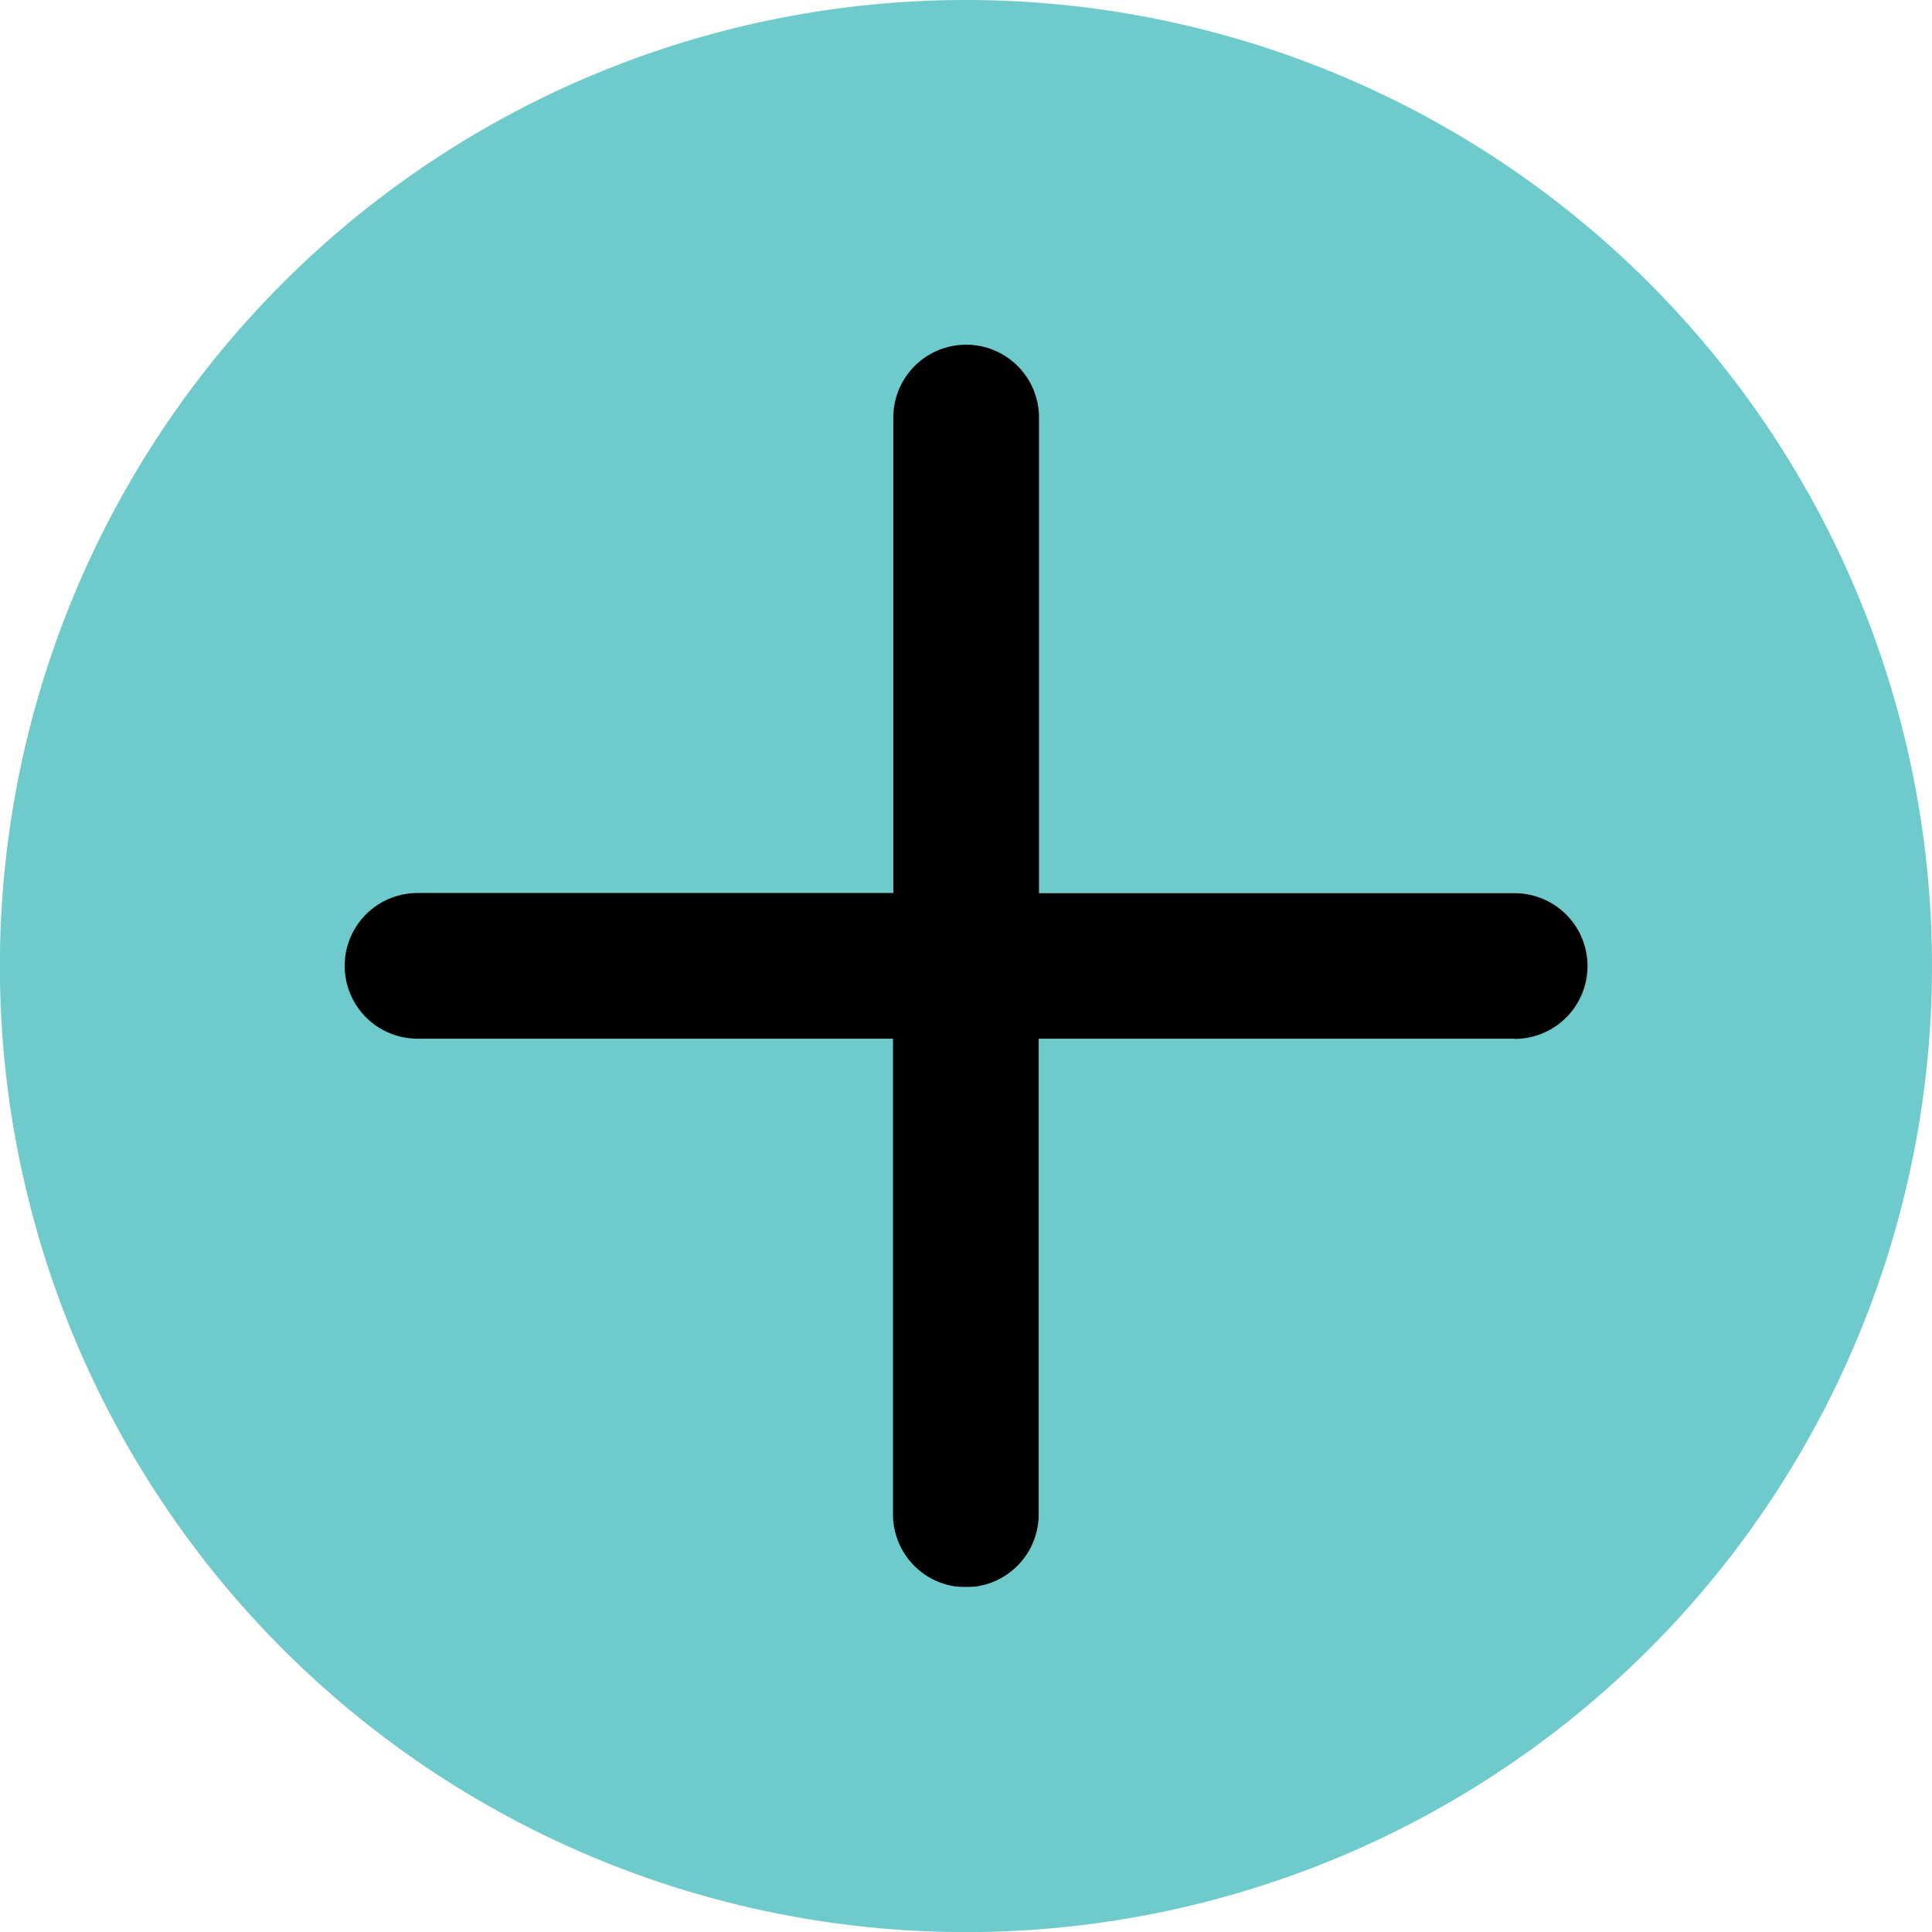
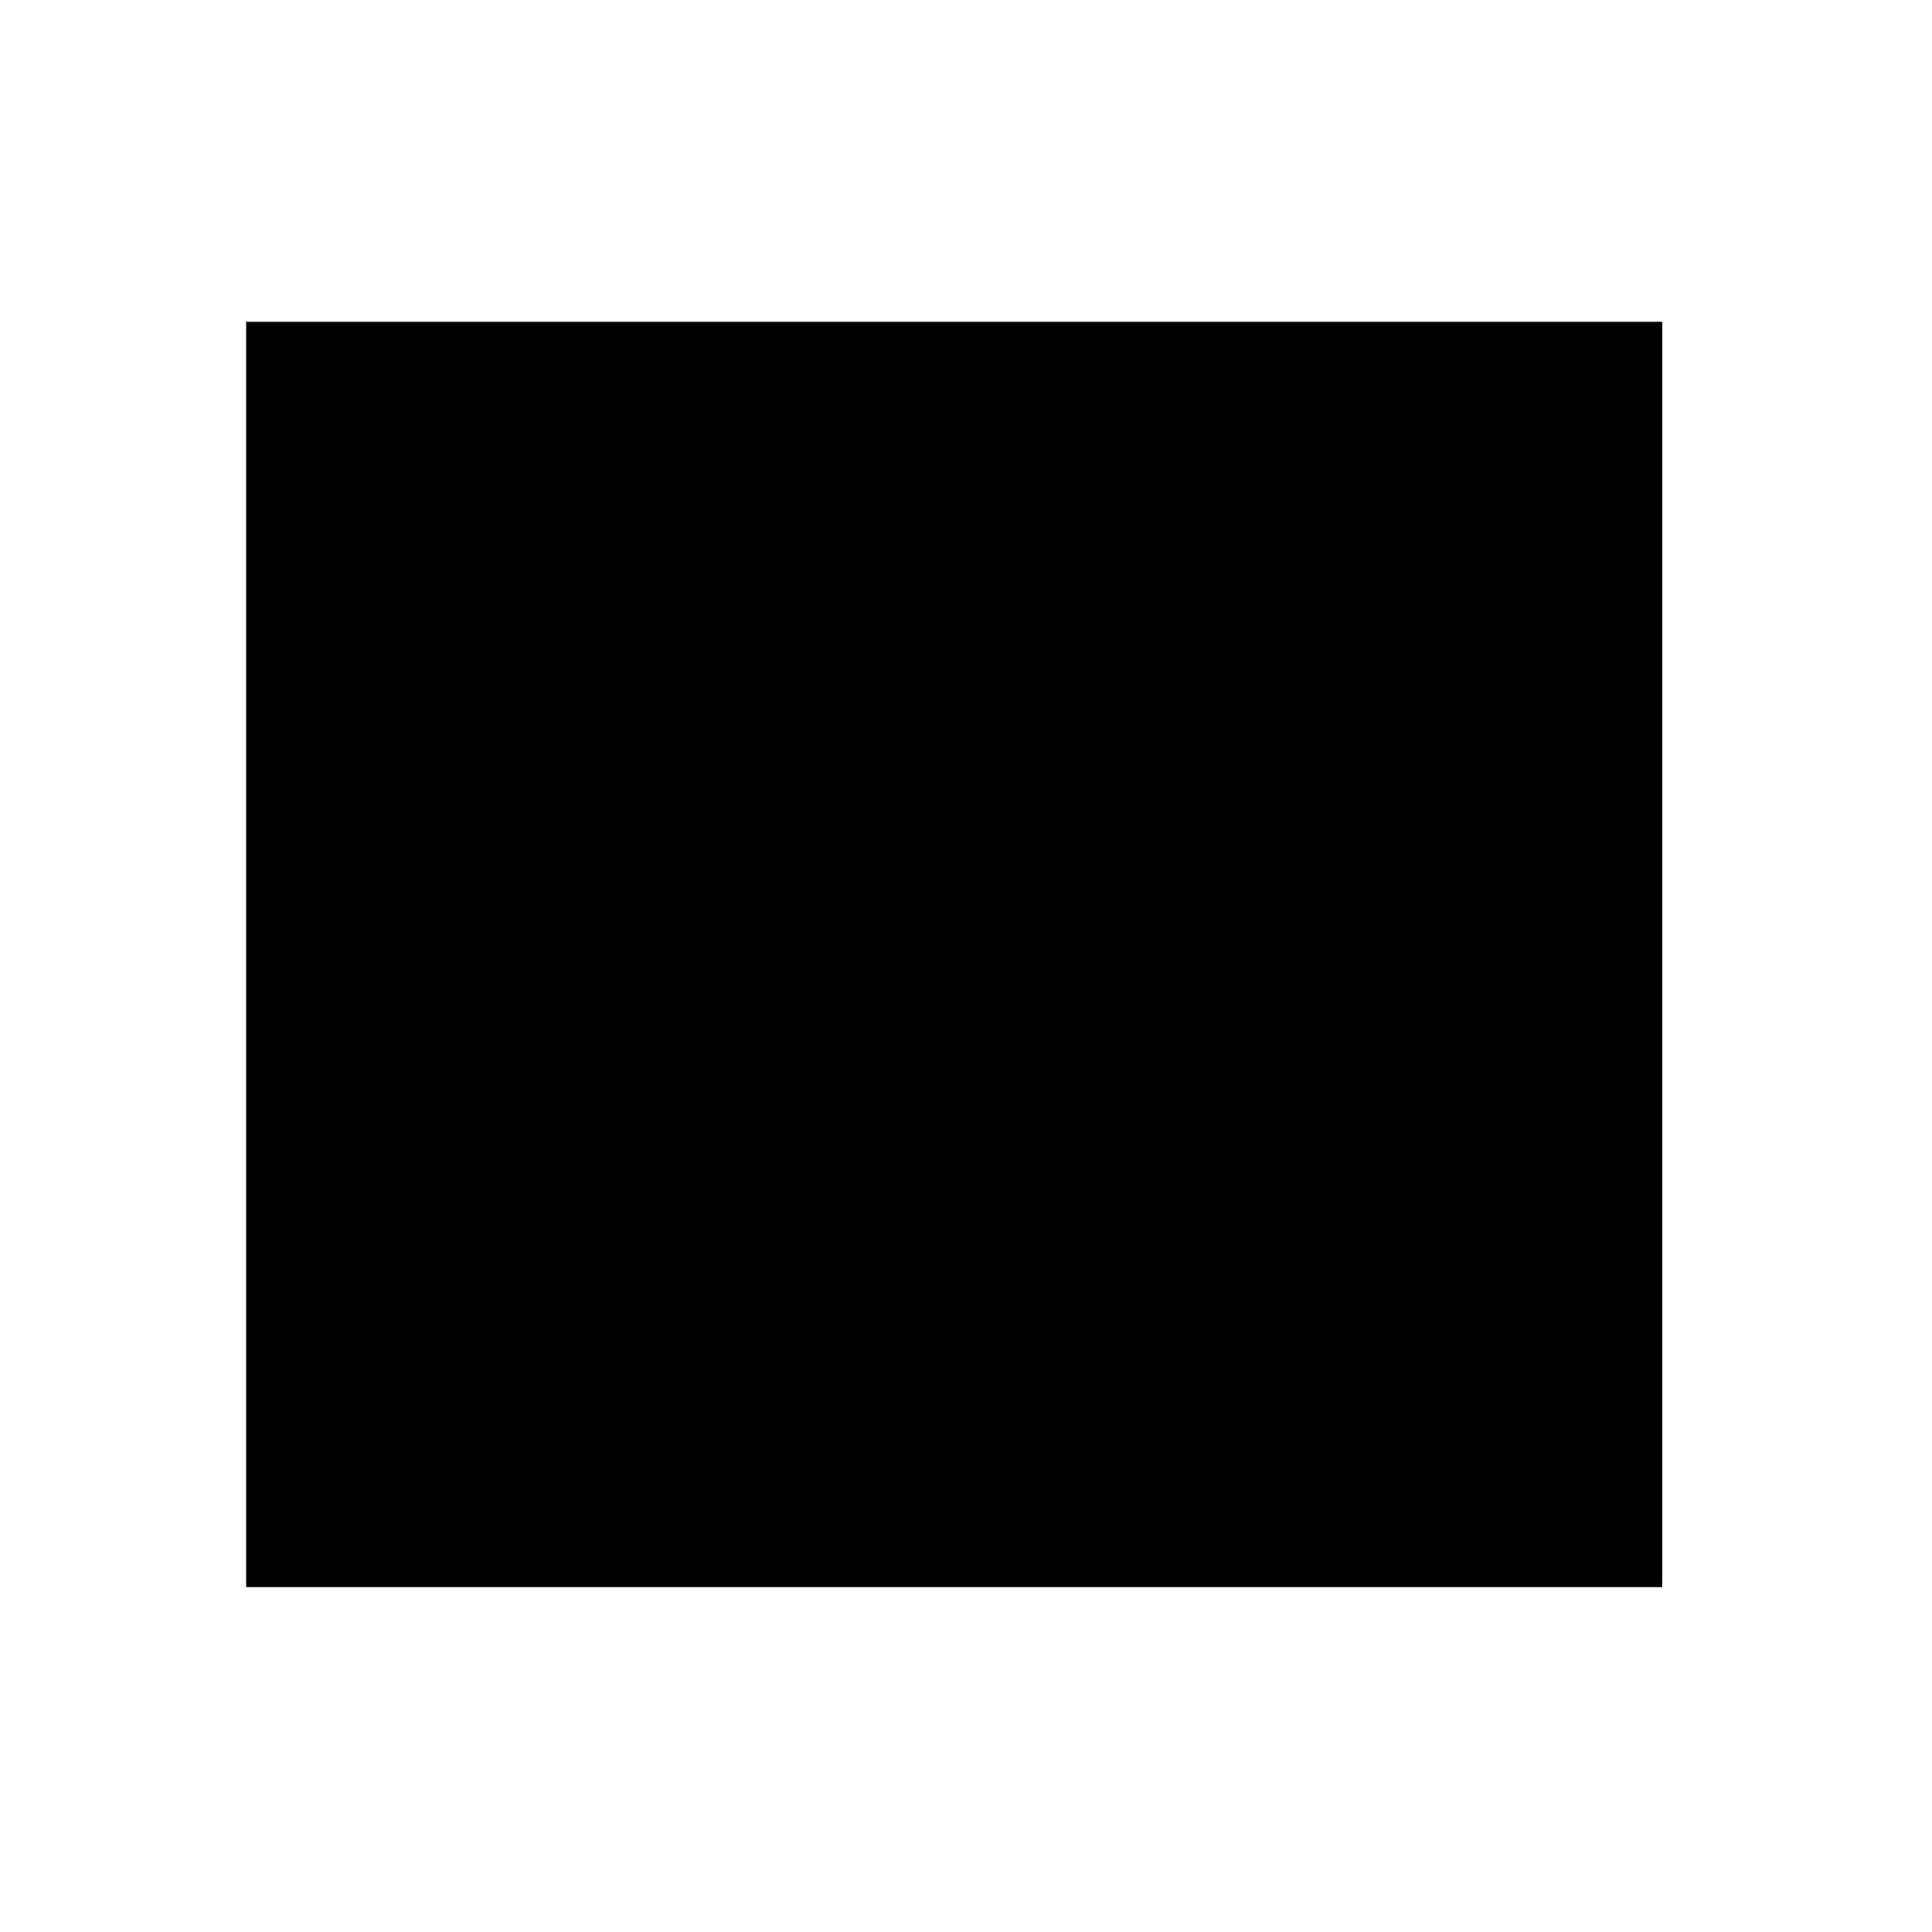
<svg xmlns="http://www.w3.org/2000/svg" viewBox="0 0 185.69 185.69">
  <defs>
    <style>.cls-1{fill:#6fcacb;}</style>
  </defs>
  <g id="Слой_2" data-name="Слой 2">
    <g id="Layer_1" data-name="Layer 1">
      <rect x="23.66" y="30.93" width="136.1" height="121.61" />
-       <path class="cls-1" d="M92.84,0a92.85,92.85,0,1,0,92.85,92.84A92.85,92.85,0,0,0,92.84,0Zm52.71,99.83H99.83v45.72a7,7,0,1,1-14,0V99.83H40.13a7,7,0,0,1,0-14H85.86V40.13a7,7,0,1,1,14,0V85.85h45.72a7,7,0,0,1,0,14Z" />
    </g>
  </g>
</svg>